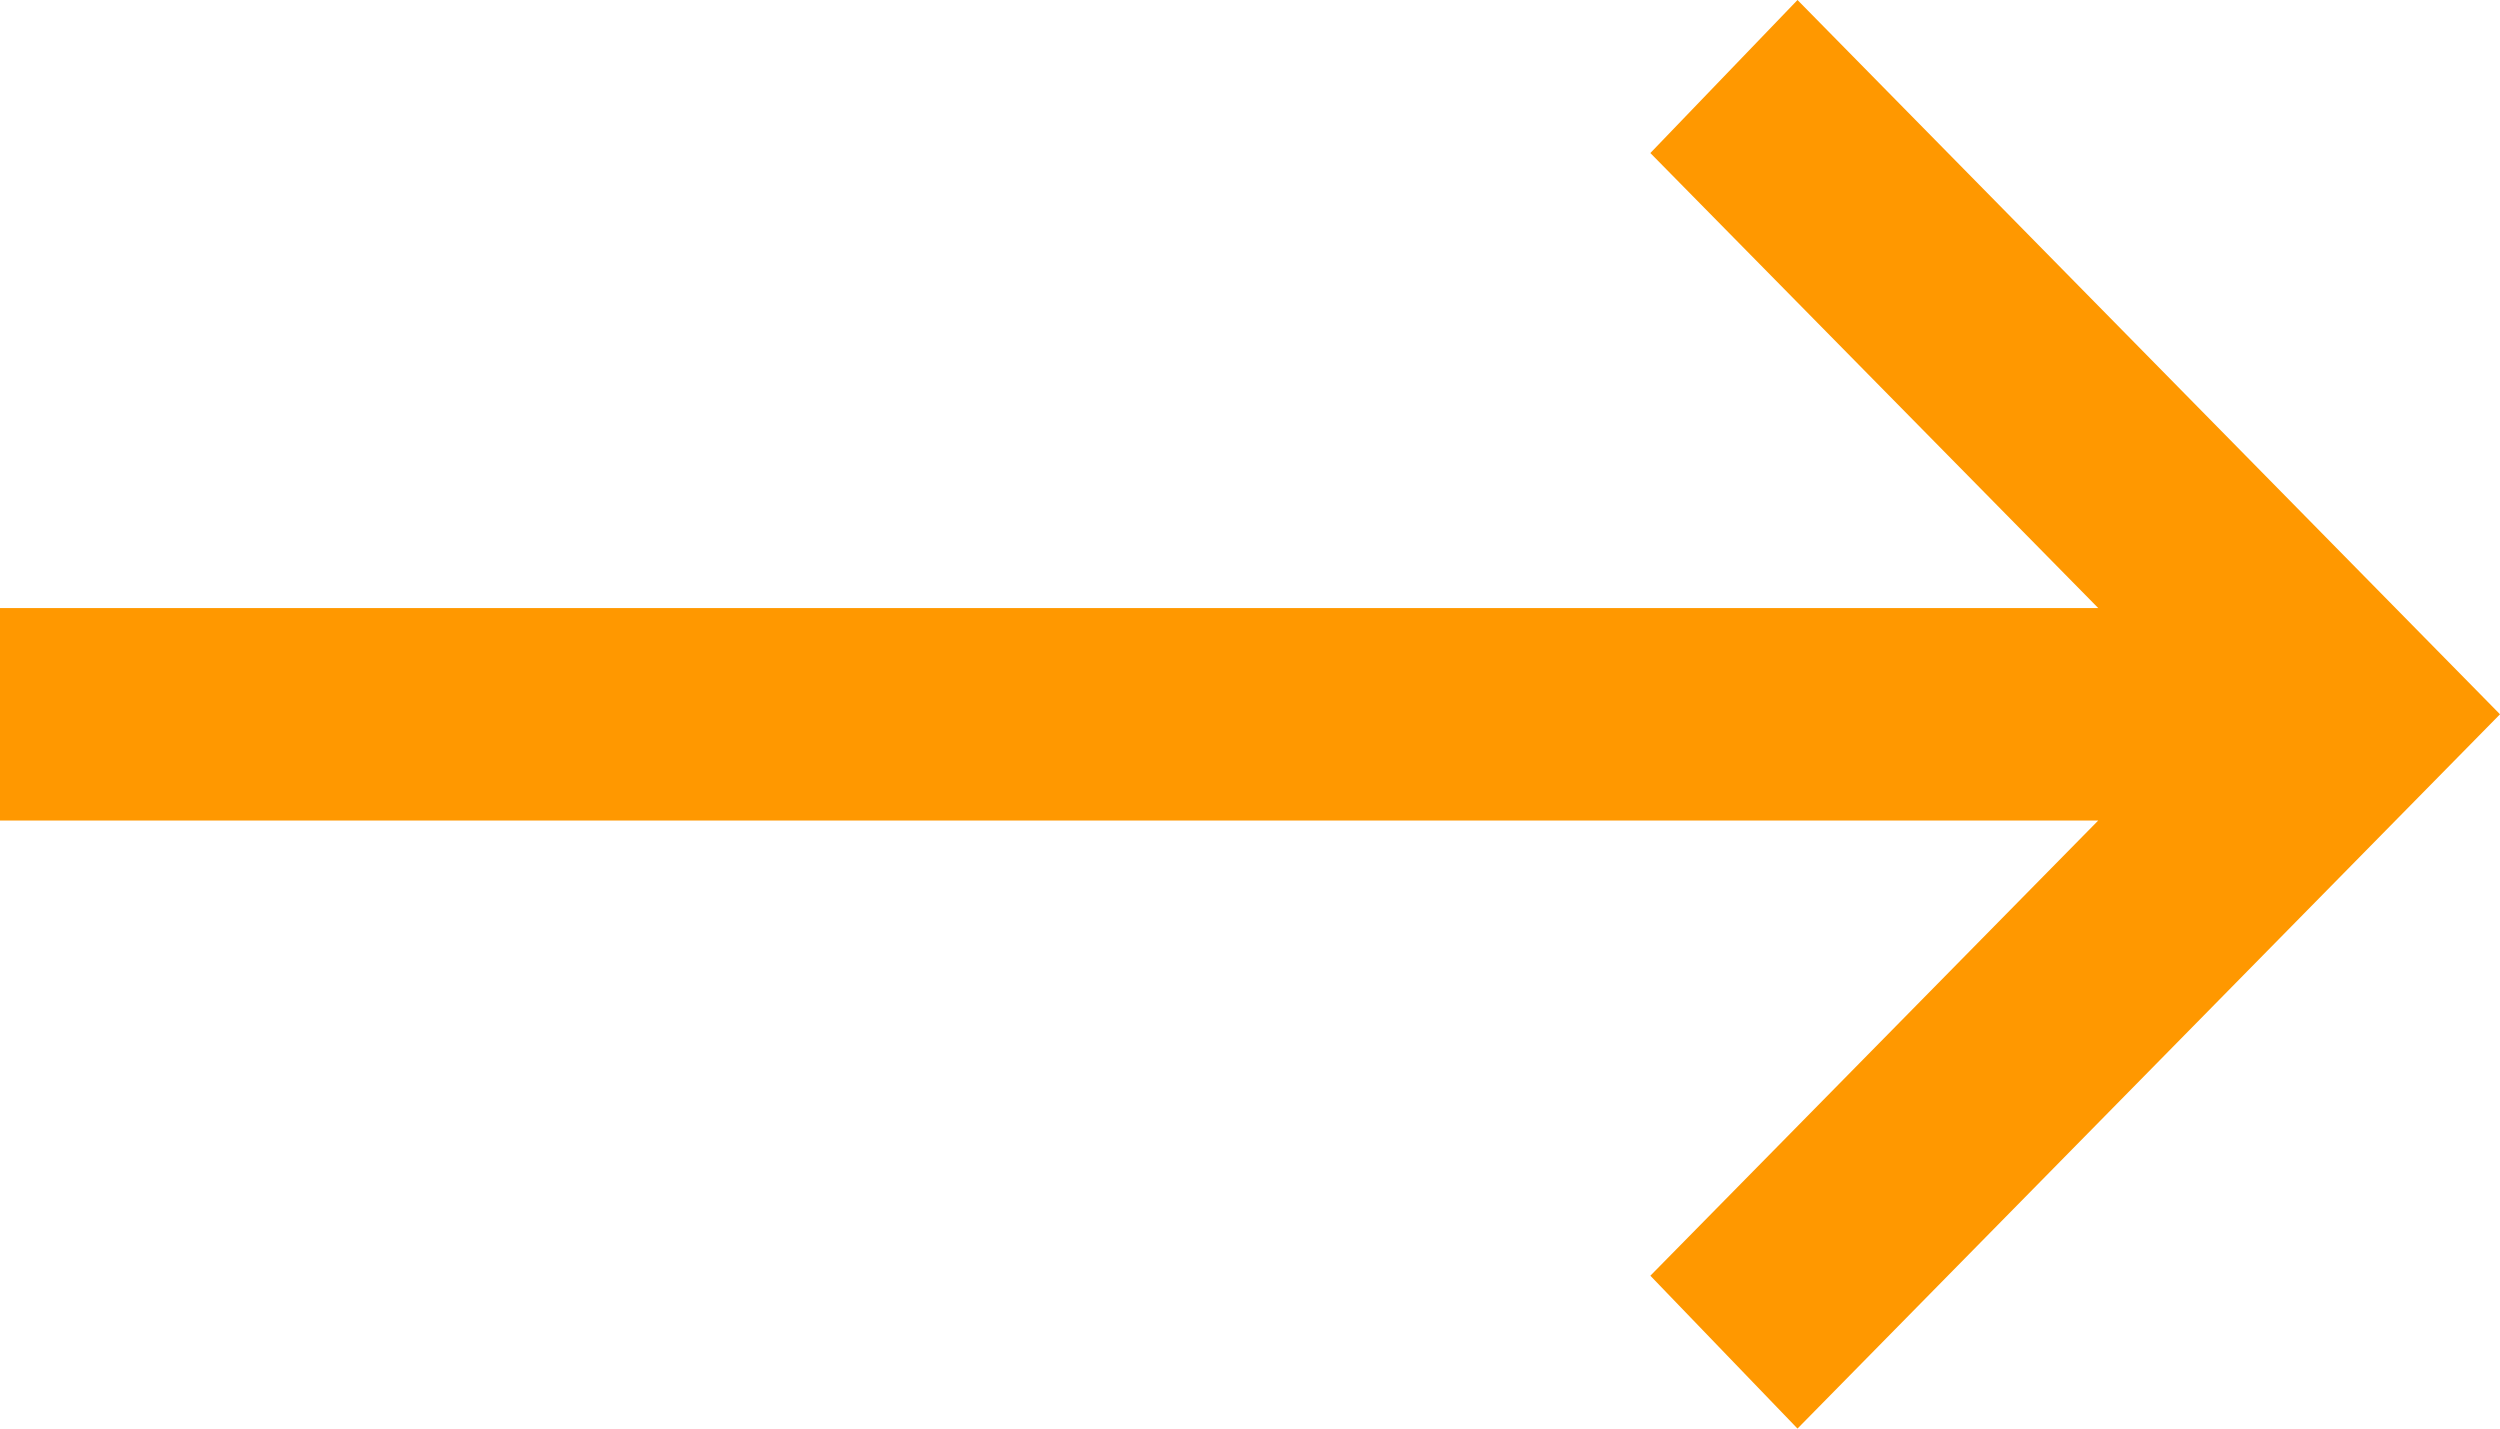
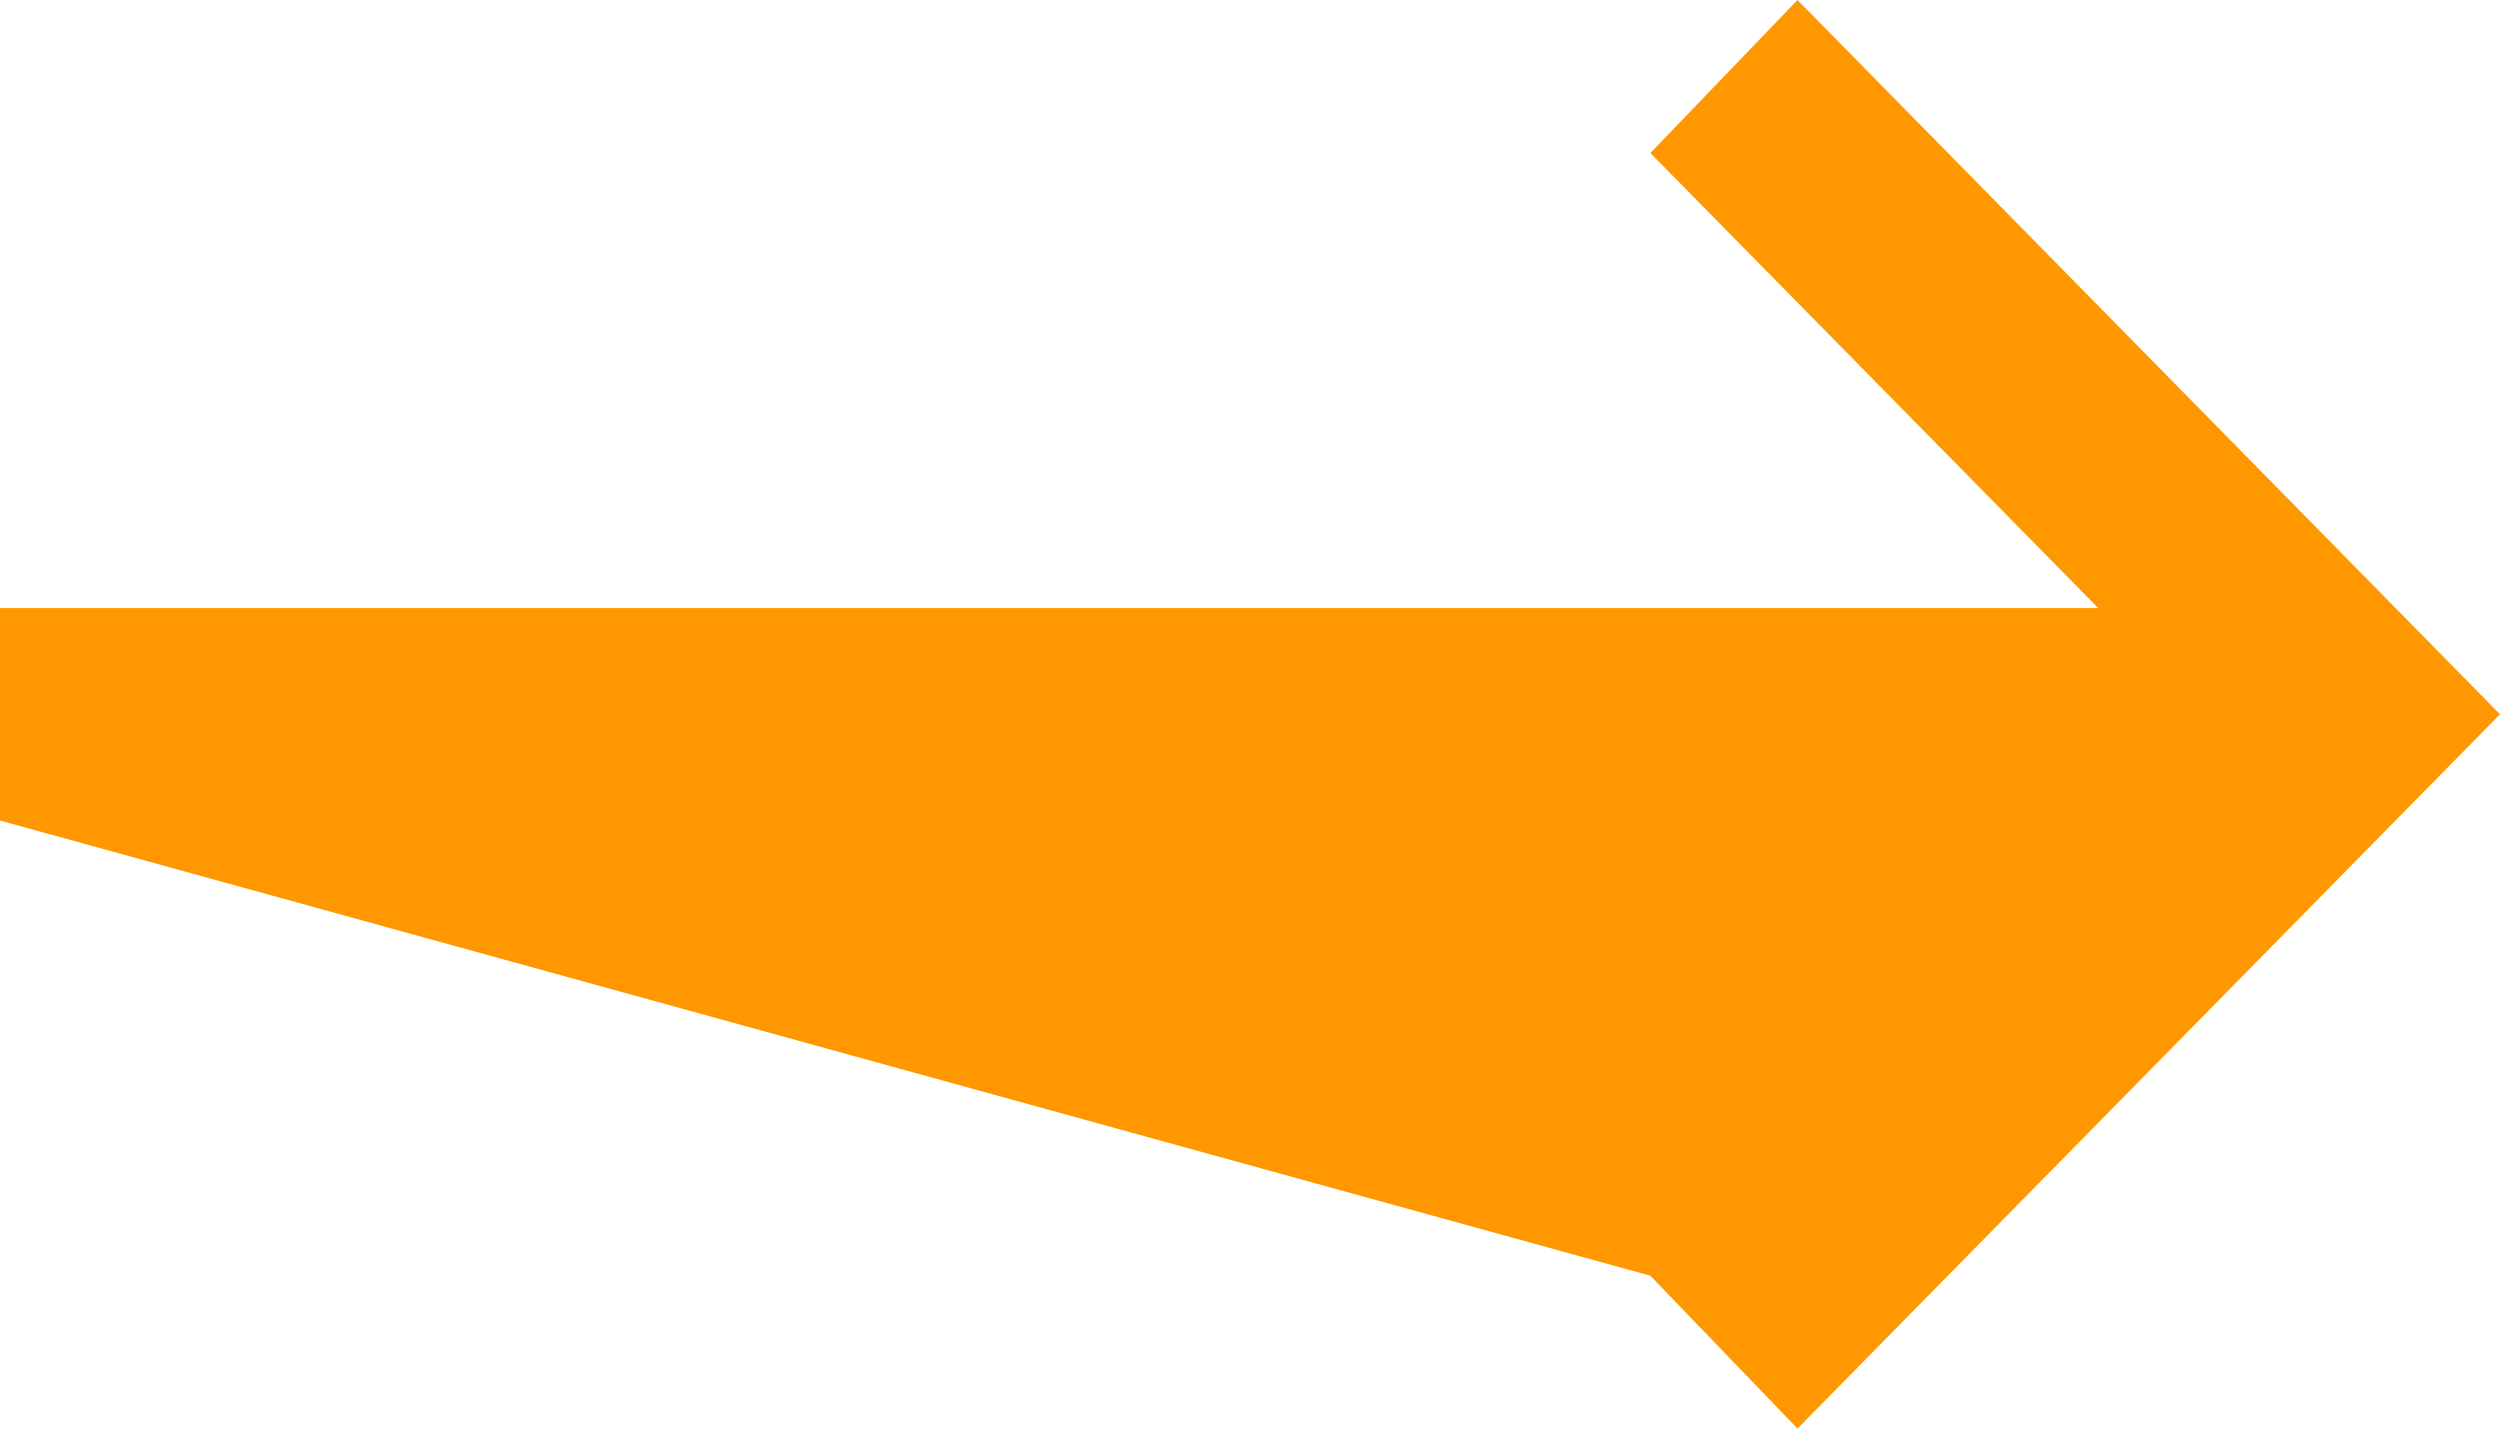
<svg xmlns="http://www.w3.org/2000/svg" width="14" height="8" viewBox="0 0 14 8" fill="none">
-   <path d="M10.066 0L9.242 0.857L11.75 3.405H0V4.595H11.75L9.242 7.144L10.066 8L14 4L10.066 0Z" fill="#FF9800" />
+   <path d="M10.066 0L9.242 0.857L11.75 3.405H0V4.595L9.242 7.144L10.066 8L14 4L10.066 0Z" fill="#FF9800" />
</svg>